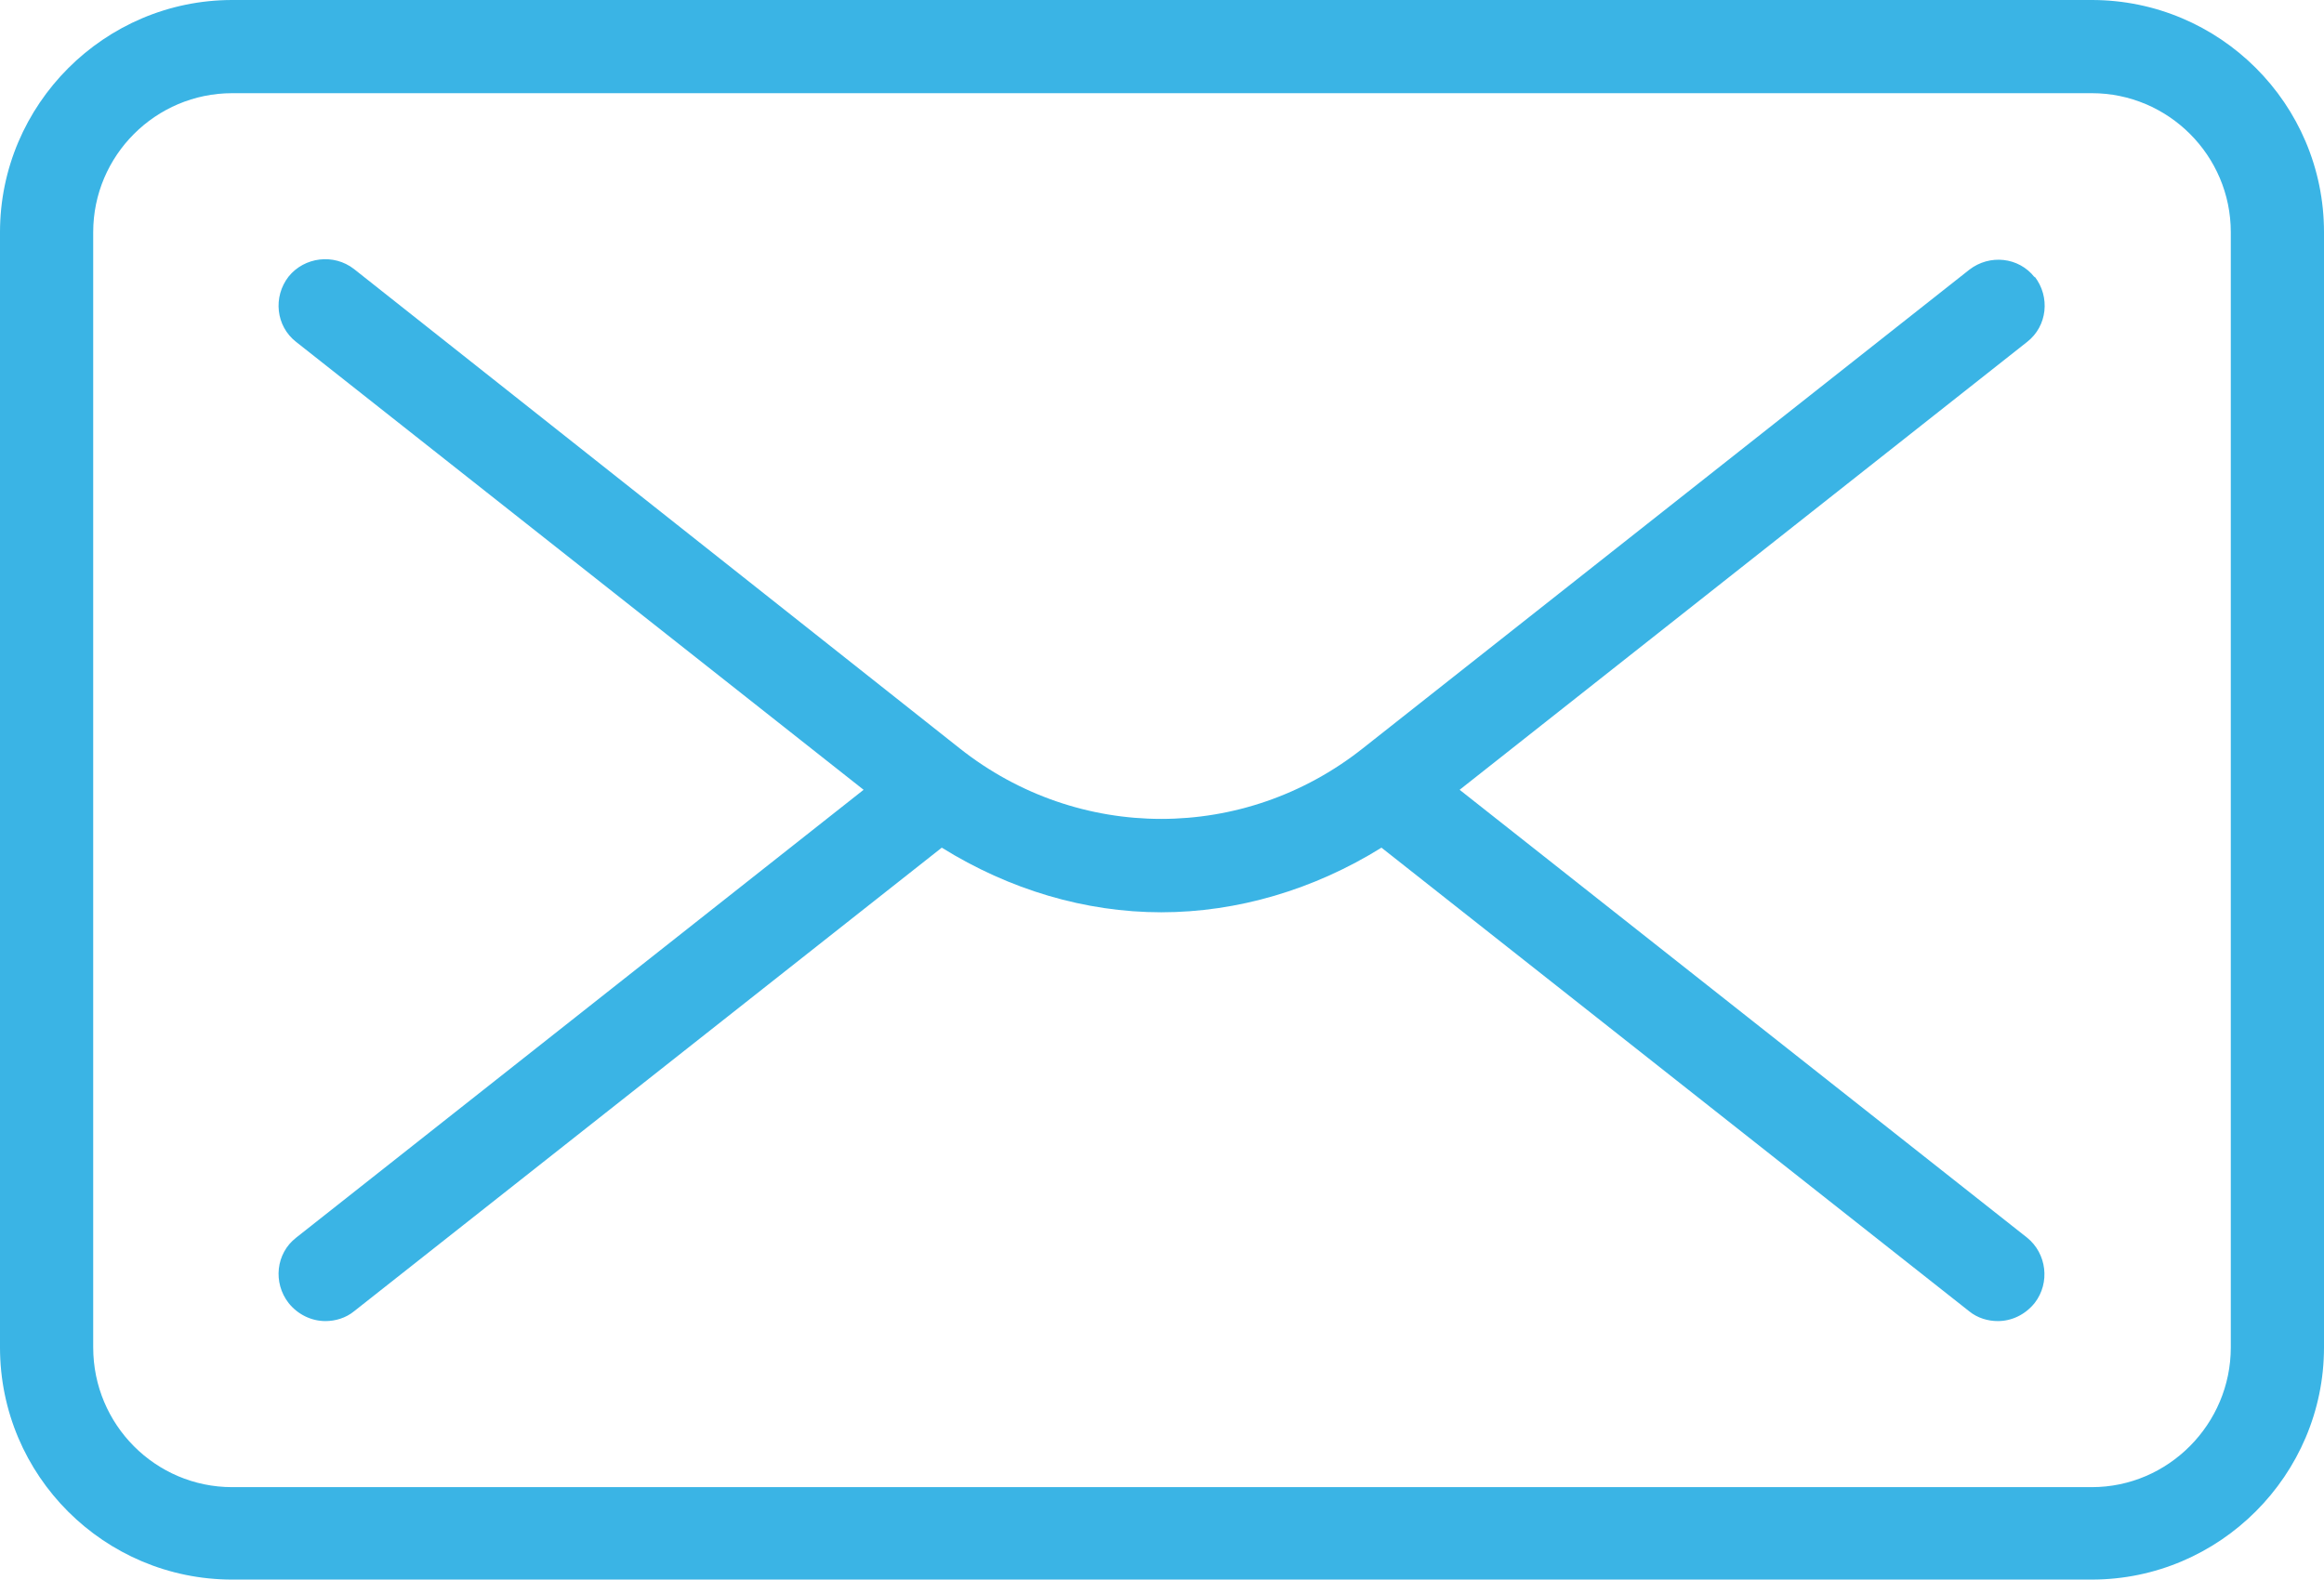
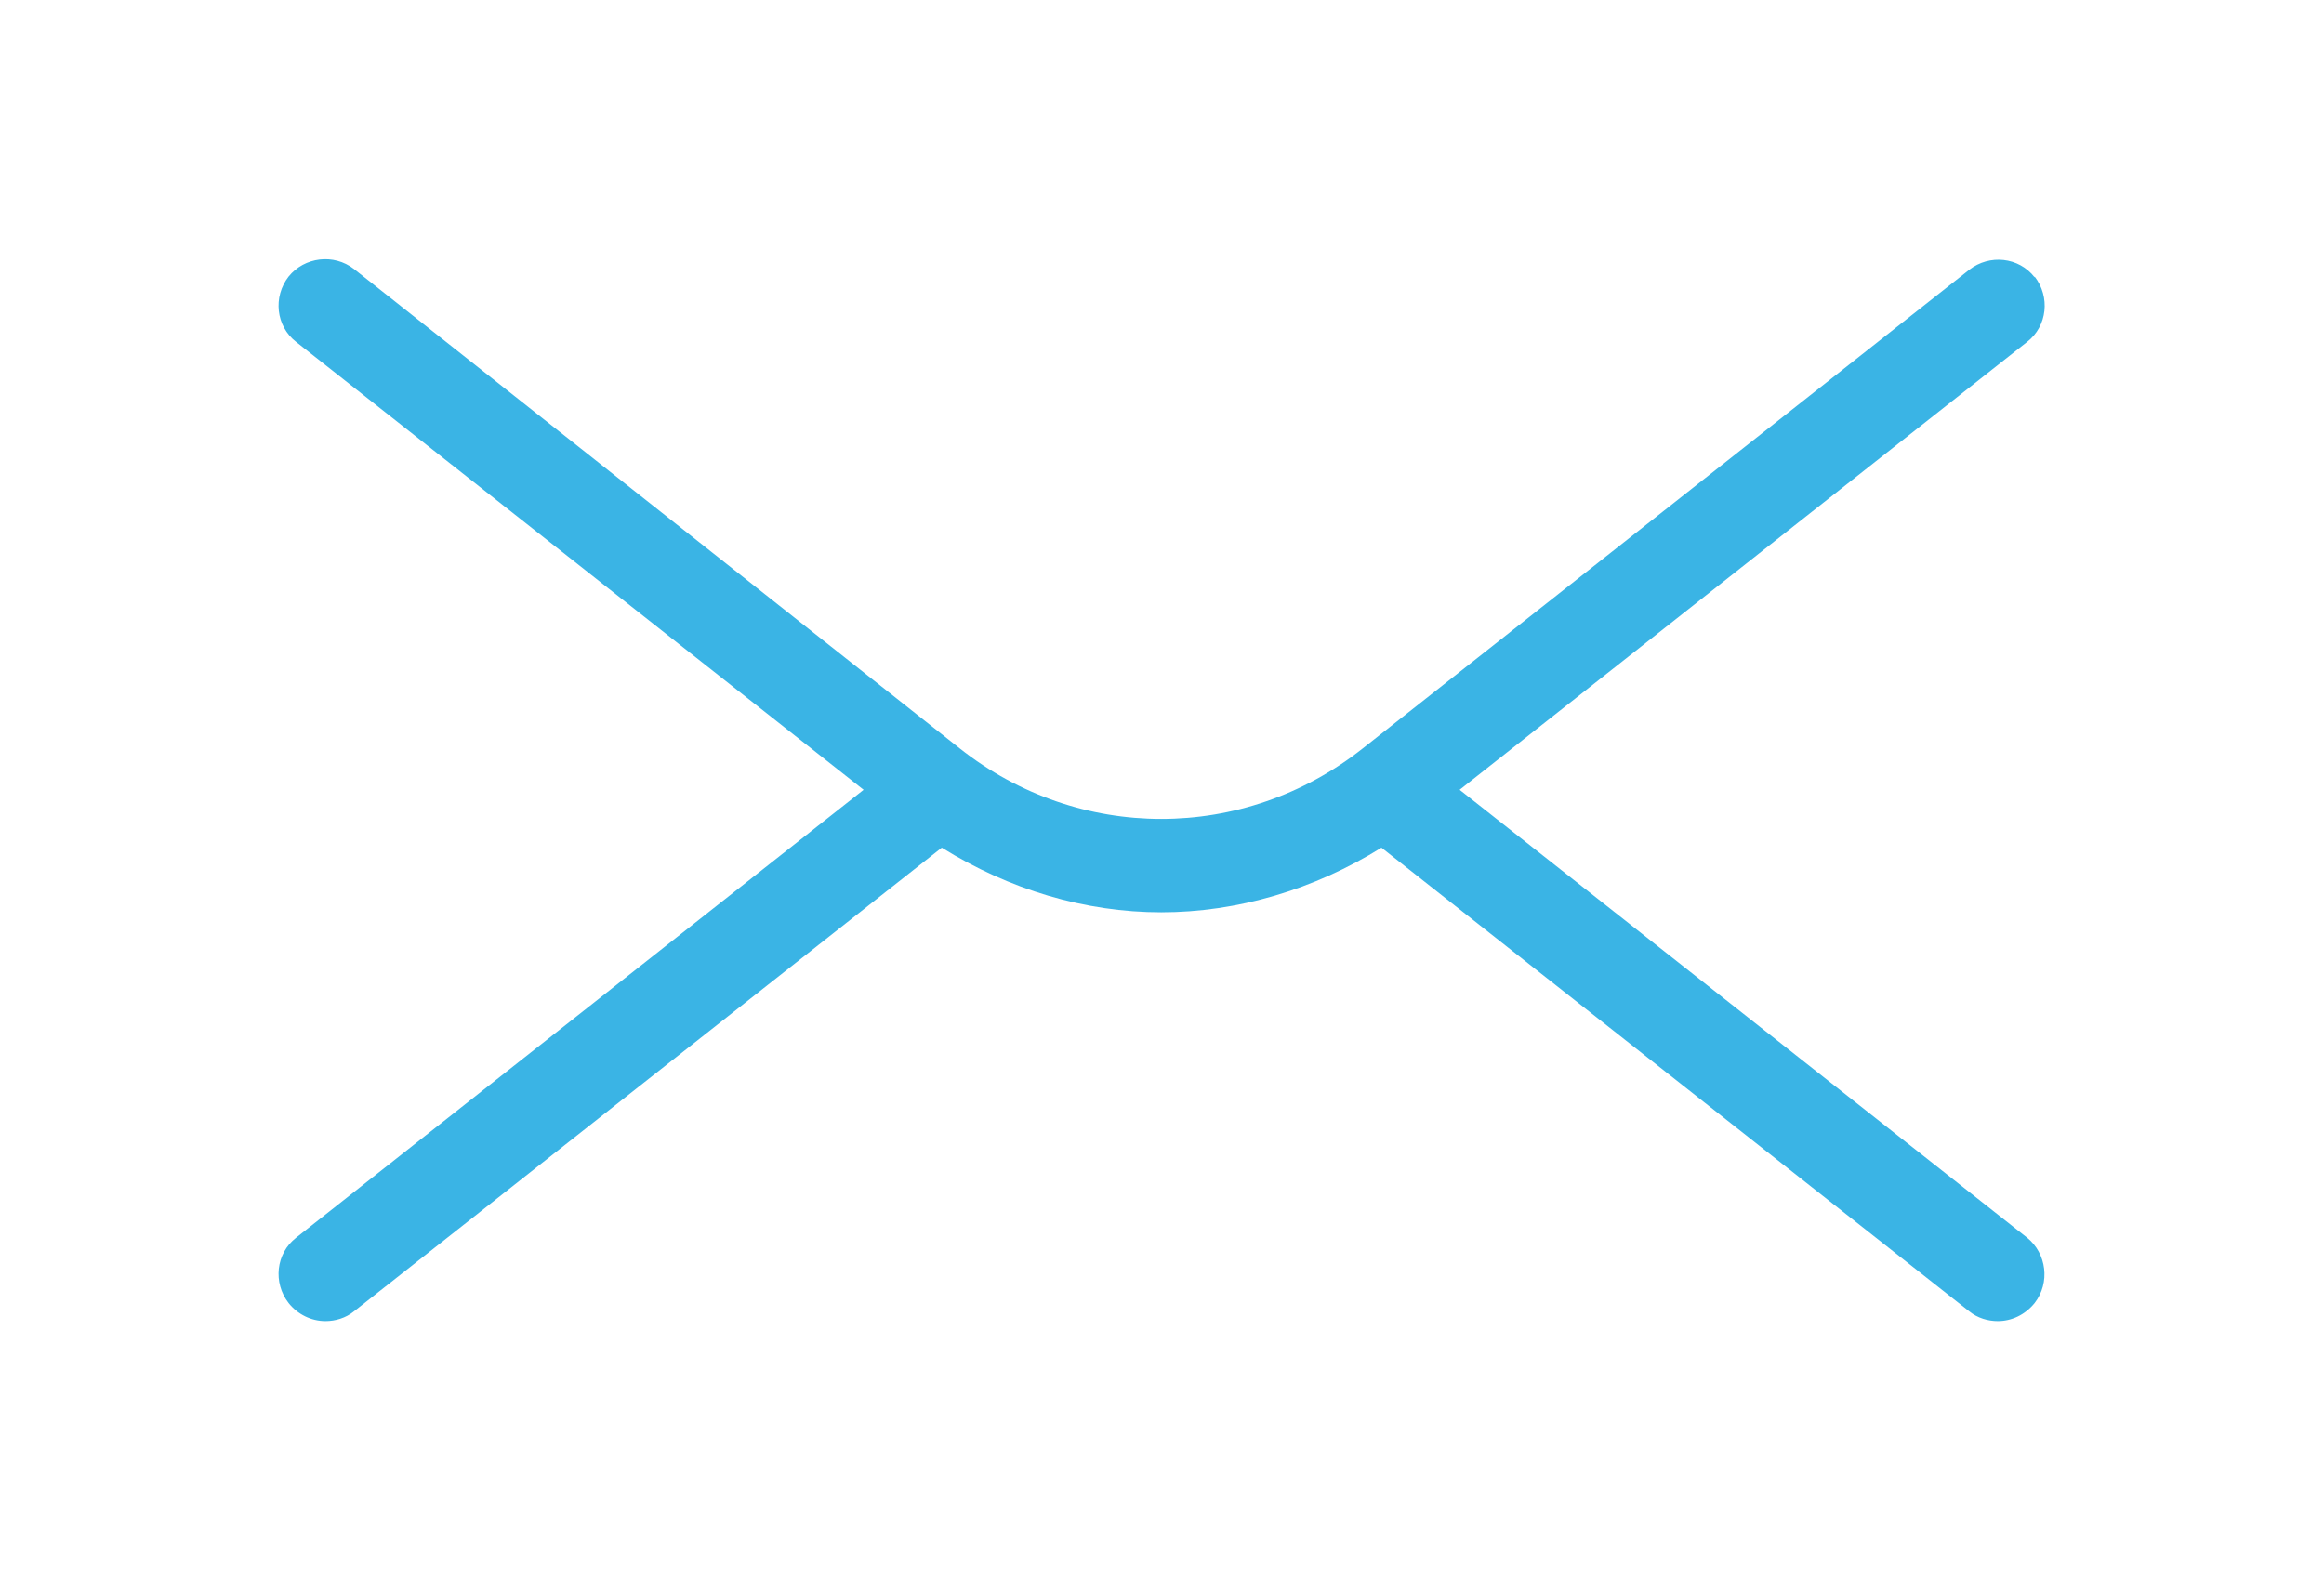
<svg xmlns="http://www.w3.org/2000/svg" id="Layer_1" viewBox="0 0 30.92 21.02">
  <defs>
    <style>.cls-1{fill:#3ab4e5;}</style>
  </defs>
-   <path class="cls-1" d="M29.68,17.93c0,1.02-.83,1.86-1.85,1.86H3.09c-1.02,0-1.85-.83-1.85-1.86V3.09c0-1.02,.83-1.85,1.85-1.85H27.83c1.02,0,1.85,.83,1.85,1.85v14.84ZM27.83,0H3.09C1.39,0,0,1.39,0,3.09v14.84c0,1.71,1.39,3.09,3.09,3.09H27.83c1.7,0,3.09-1.39,3.09-3.09V3.09c0-1.71-1.39-3.09-3.09-3.09" />
  <path class="cls-1" d="M27.07,3.69c-.21-.27-.6-.31-.87-.1l-8.07,6.37c-1.58,1.25-3.78,1.25-5.36,0L4.71,3.58c-.27-.21-.66-.16-.87,.1-.21,.27-.17,.66,.1,.87l7.55,5.96-7.55,5.96c-.27,.21-.31,.6-.1,.87,.12,.15,.3,.24,.49,.24,.13,0,.27-.04,.38-.13l7.82-6.17c.9,.56,1.91,.86,2.92,.86s2.03-.3,2.93-.86l7.82,6.17c.11,.09,.25,.13,.38,.13,.18,0,.36-.08,.49-.24,.21-.27,.16-.66-.1-.87l-7.55-5.96,7.55-5.96c.27-.21,.31-.6,.1-.87" />
</svg>